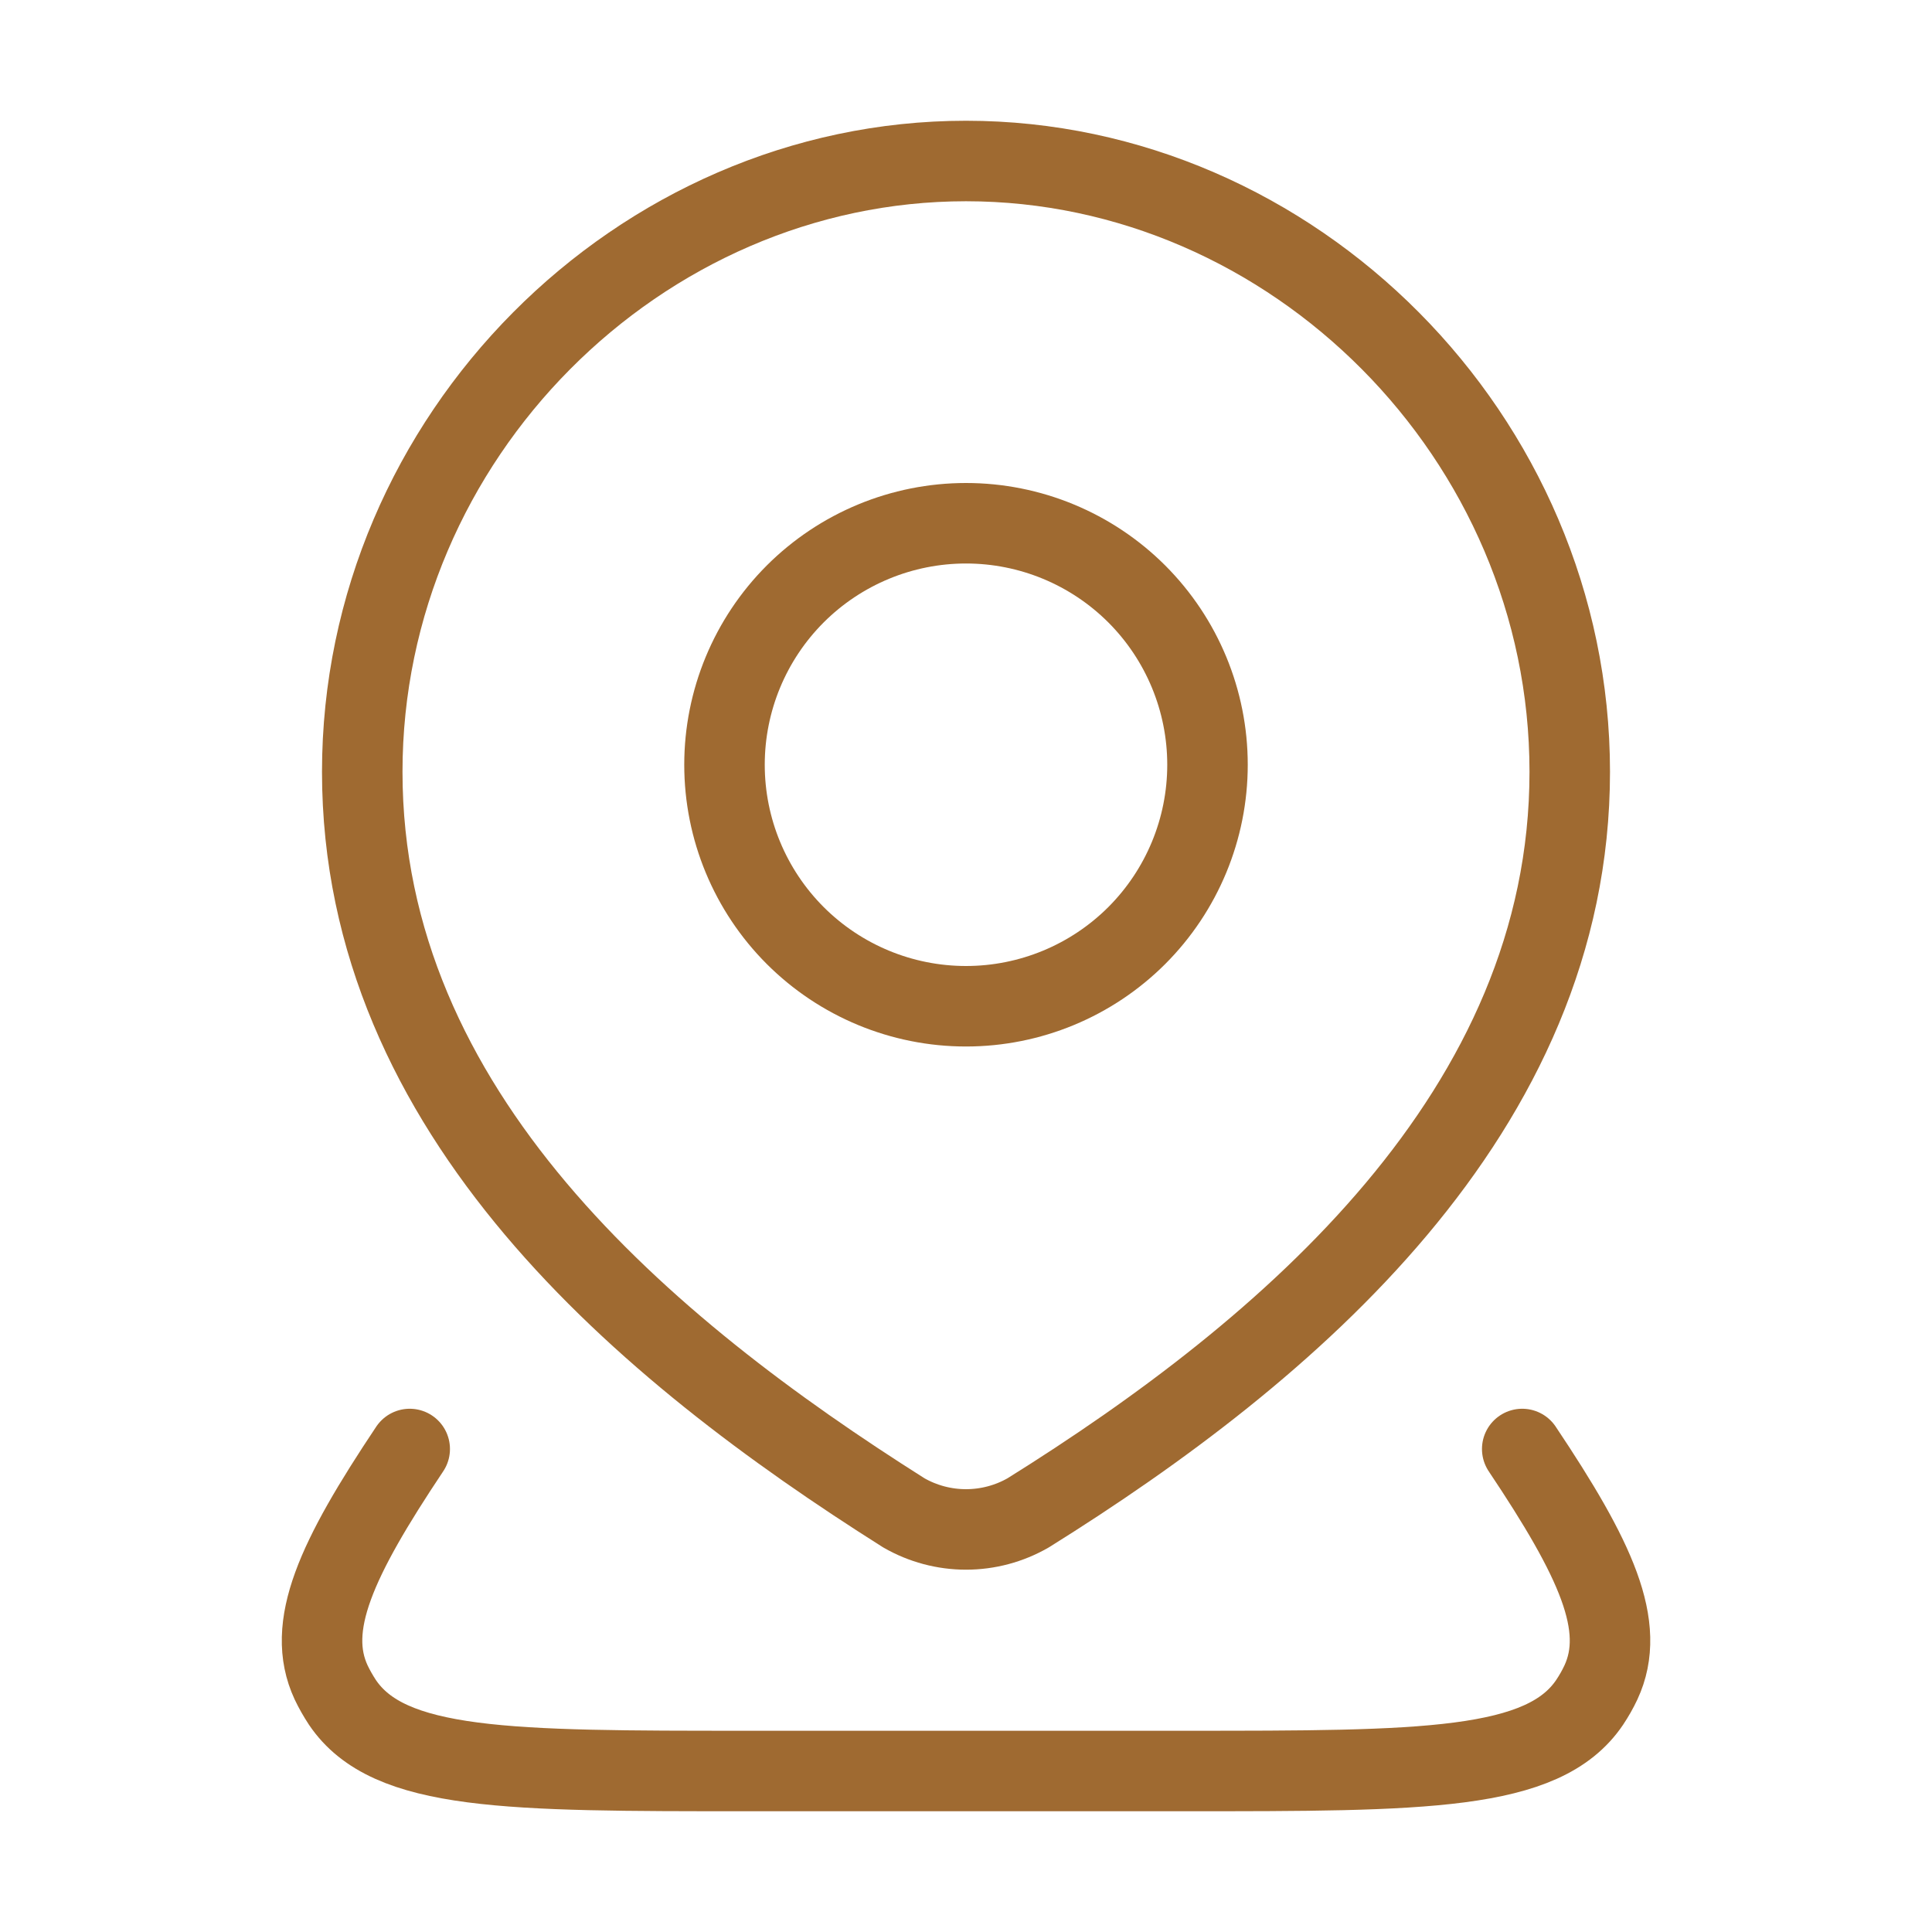
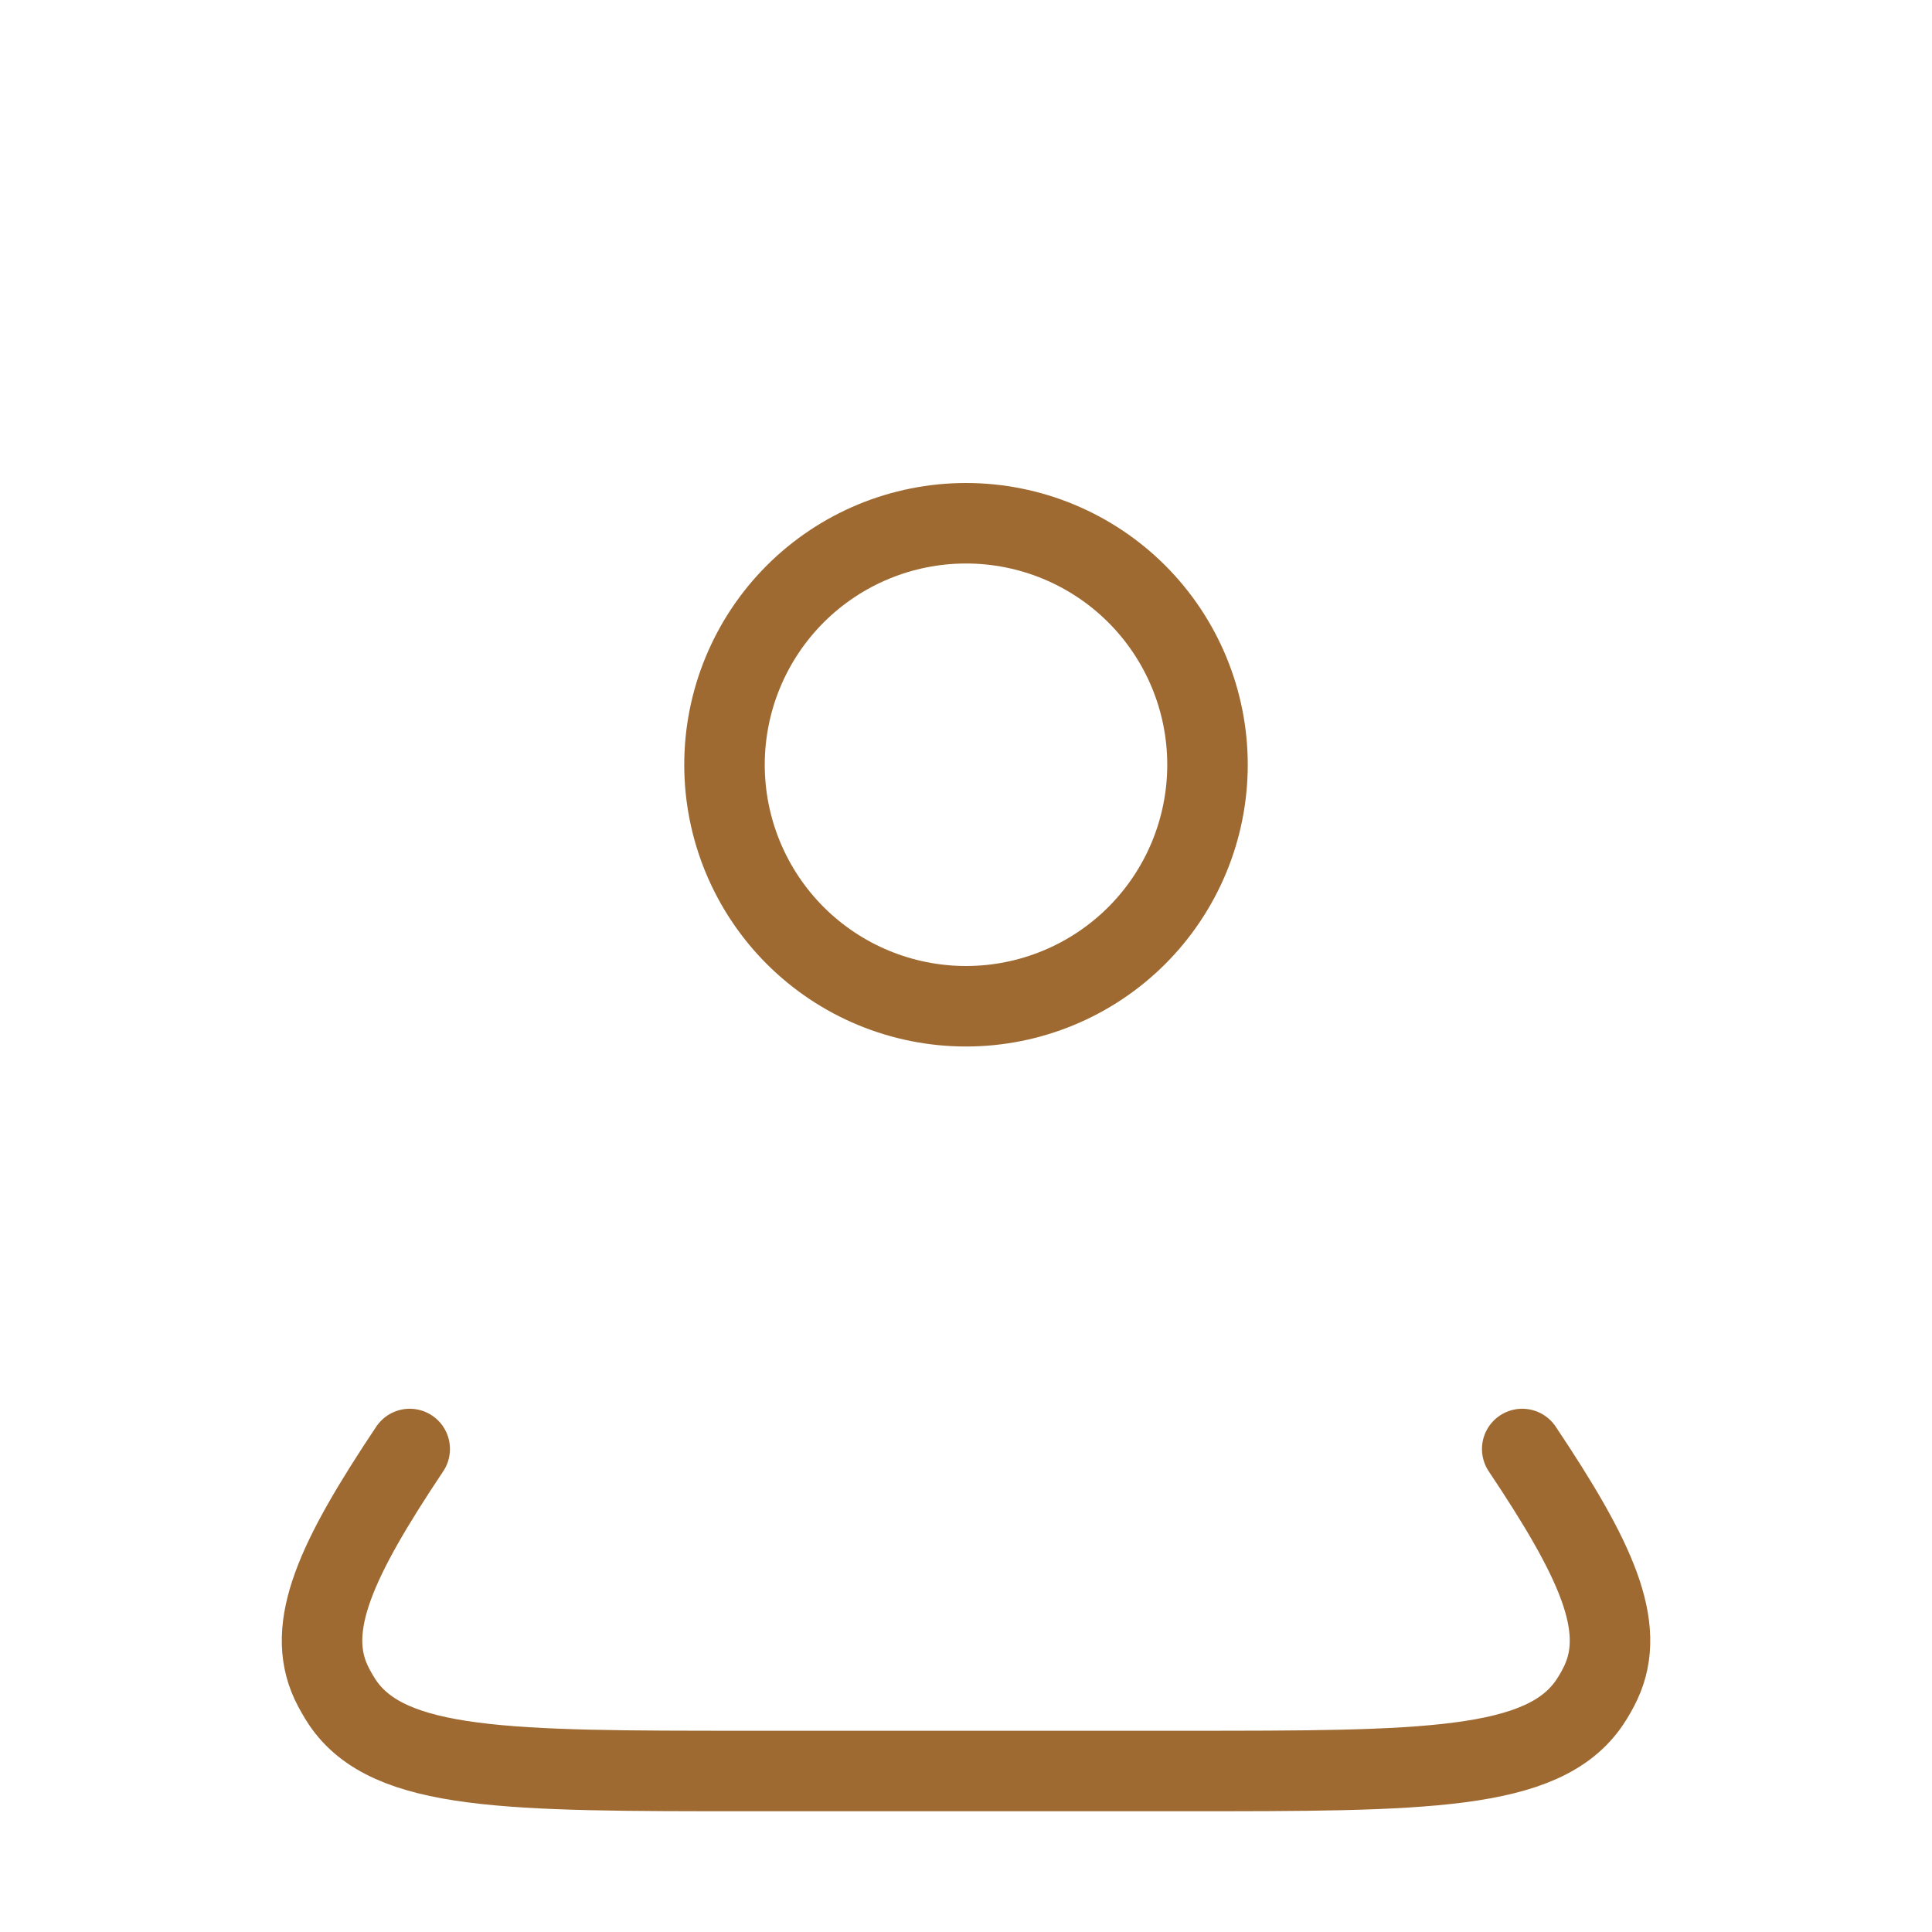
<svg xmlns="http://www.w3.org/2000/svg" width="30" height="30" viewBox="0 0 30 30" fill="none">
  <path d="M23.637 22.5C24.781 24.21 25.264 25.254 24.859 26.125C24.809 26.232 24.75 26.335 24.684 26.434C23.965 27.5 22.109 27.5 18.396 27.5H11.604C7.891 27.5 6.036 27.5 5.317 26.434C5.252 26.335 5.193 26.232 5.142 26.125C4.737 25.254 5.22 24.21 6.362 22.5M18.75 11.875C18.75 12.87 18.355 13.823 17.652 14.527C16.948 15.23 15.995 15.625 15 15.625C14.005 15.625 13.052 15.23 12.348 14.527C11.645 13.823 11.25 12.87 11.25 11.875C11.25 10.88 11.645 9.927 12.348 9.223C13.052 8.52 14.005 8.125 15 8.125C15.995 8.125 16.948 8.52 17.652 9.223C18.355 9.927 18.75 10.88 18.75 11.875Z" stroke="#9F6A31" stroke-width="1.25" stroke-linecap="round" stroke-linejoin="round" />
-   <path d="M15 2.5C20.074 2.5 24.375 6.785 24.375 11.984C24.375 17.265 20.004 20.971 15.966 23.491C15.672 23.66 15.339 23.749 15 23.749C14.661 23.749 14.328 23.66 14.034 23.491C10.004 20.946 5.625 17.284 5.625 11.984C5.625 6.785 9.926 2.5 15 2.5Z" stroke="#9F6A31" stroke-width="1.25" stroke-linecap="round" stroke-linejoin="round" />
</svg>